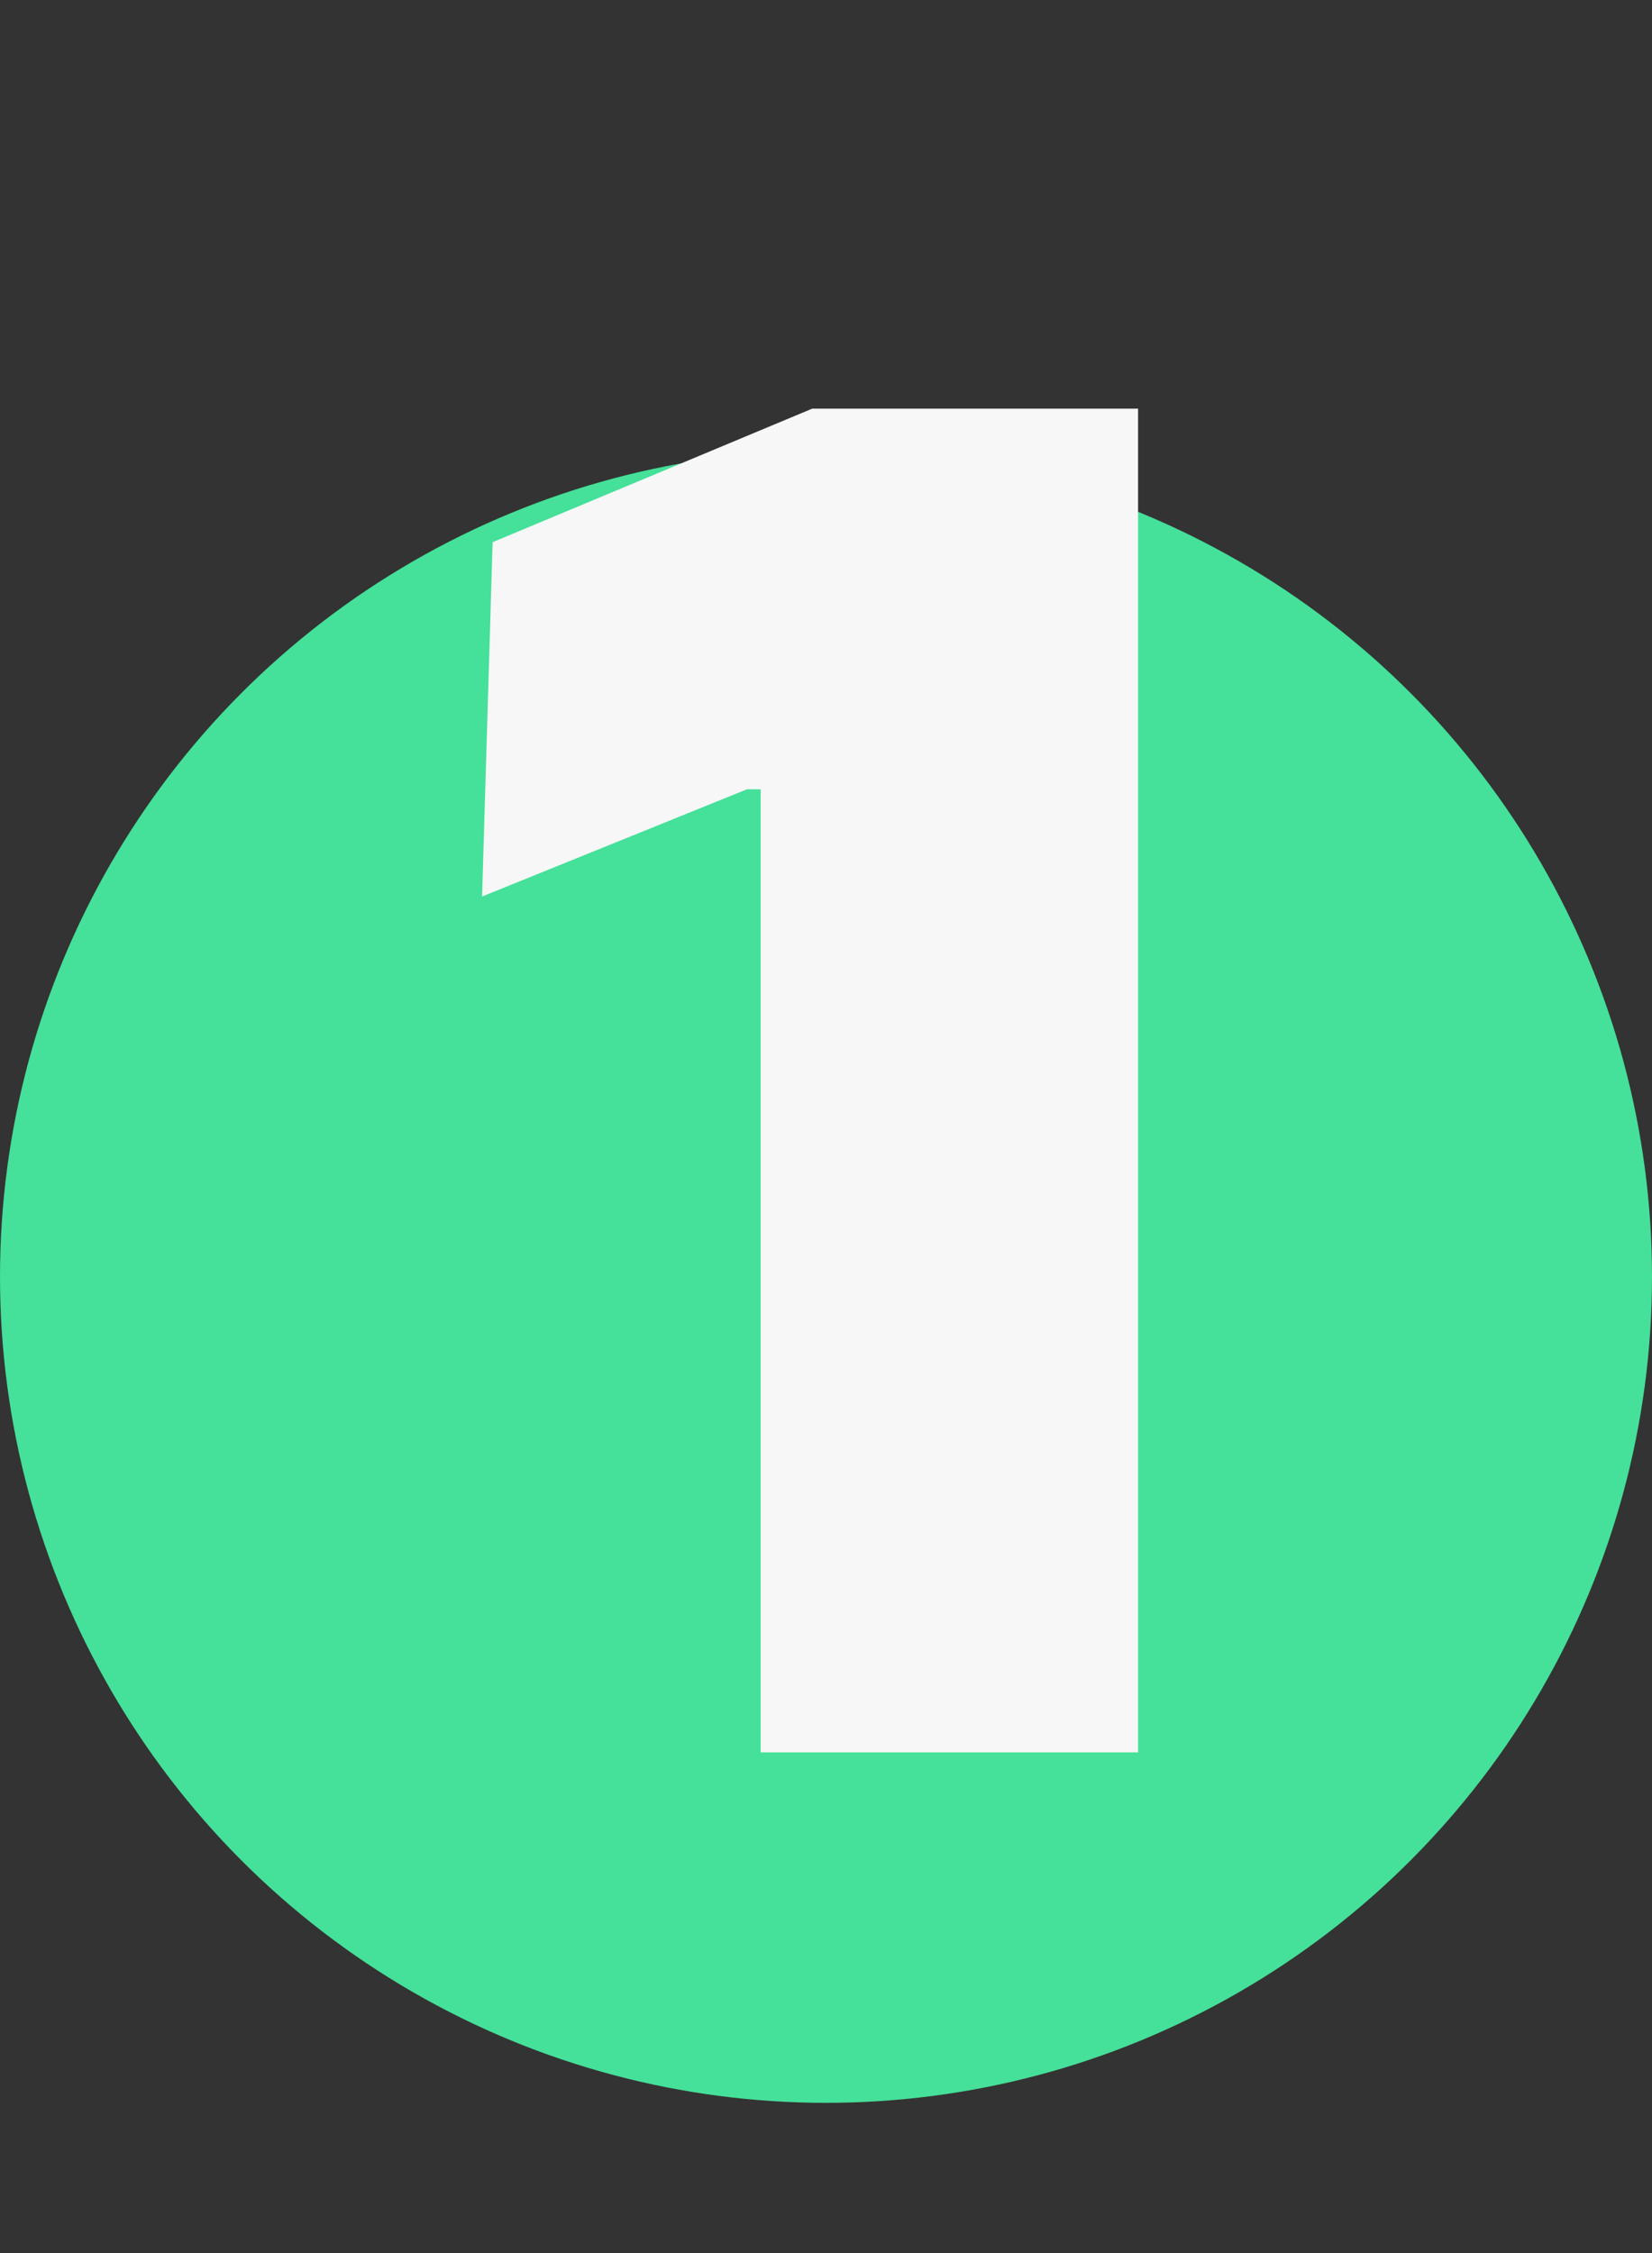
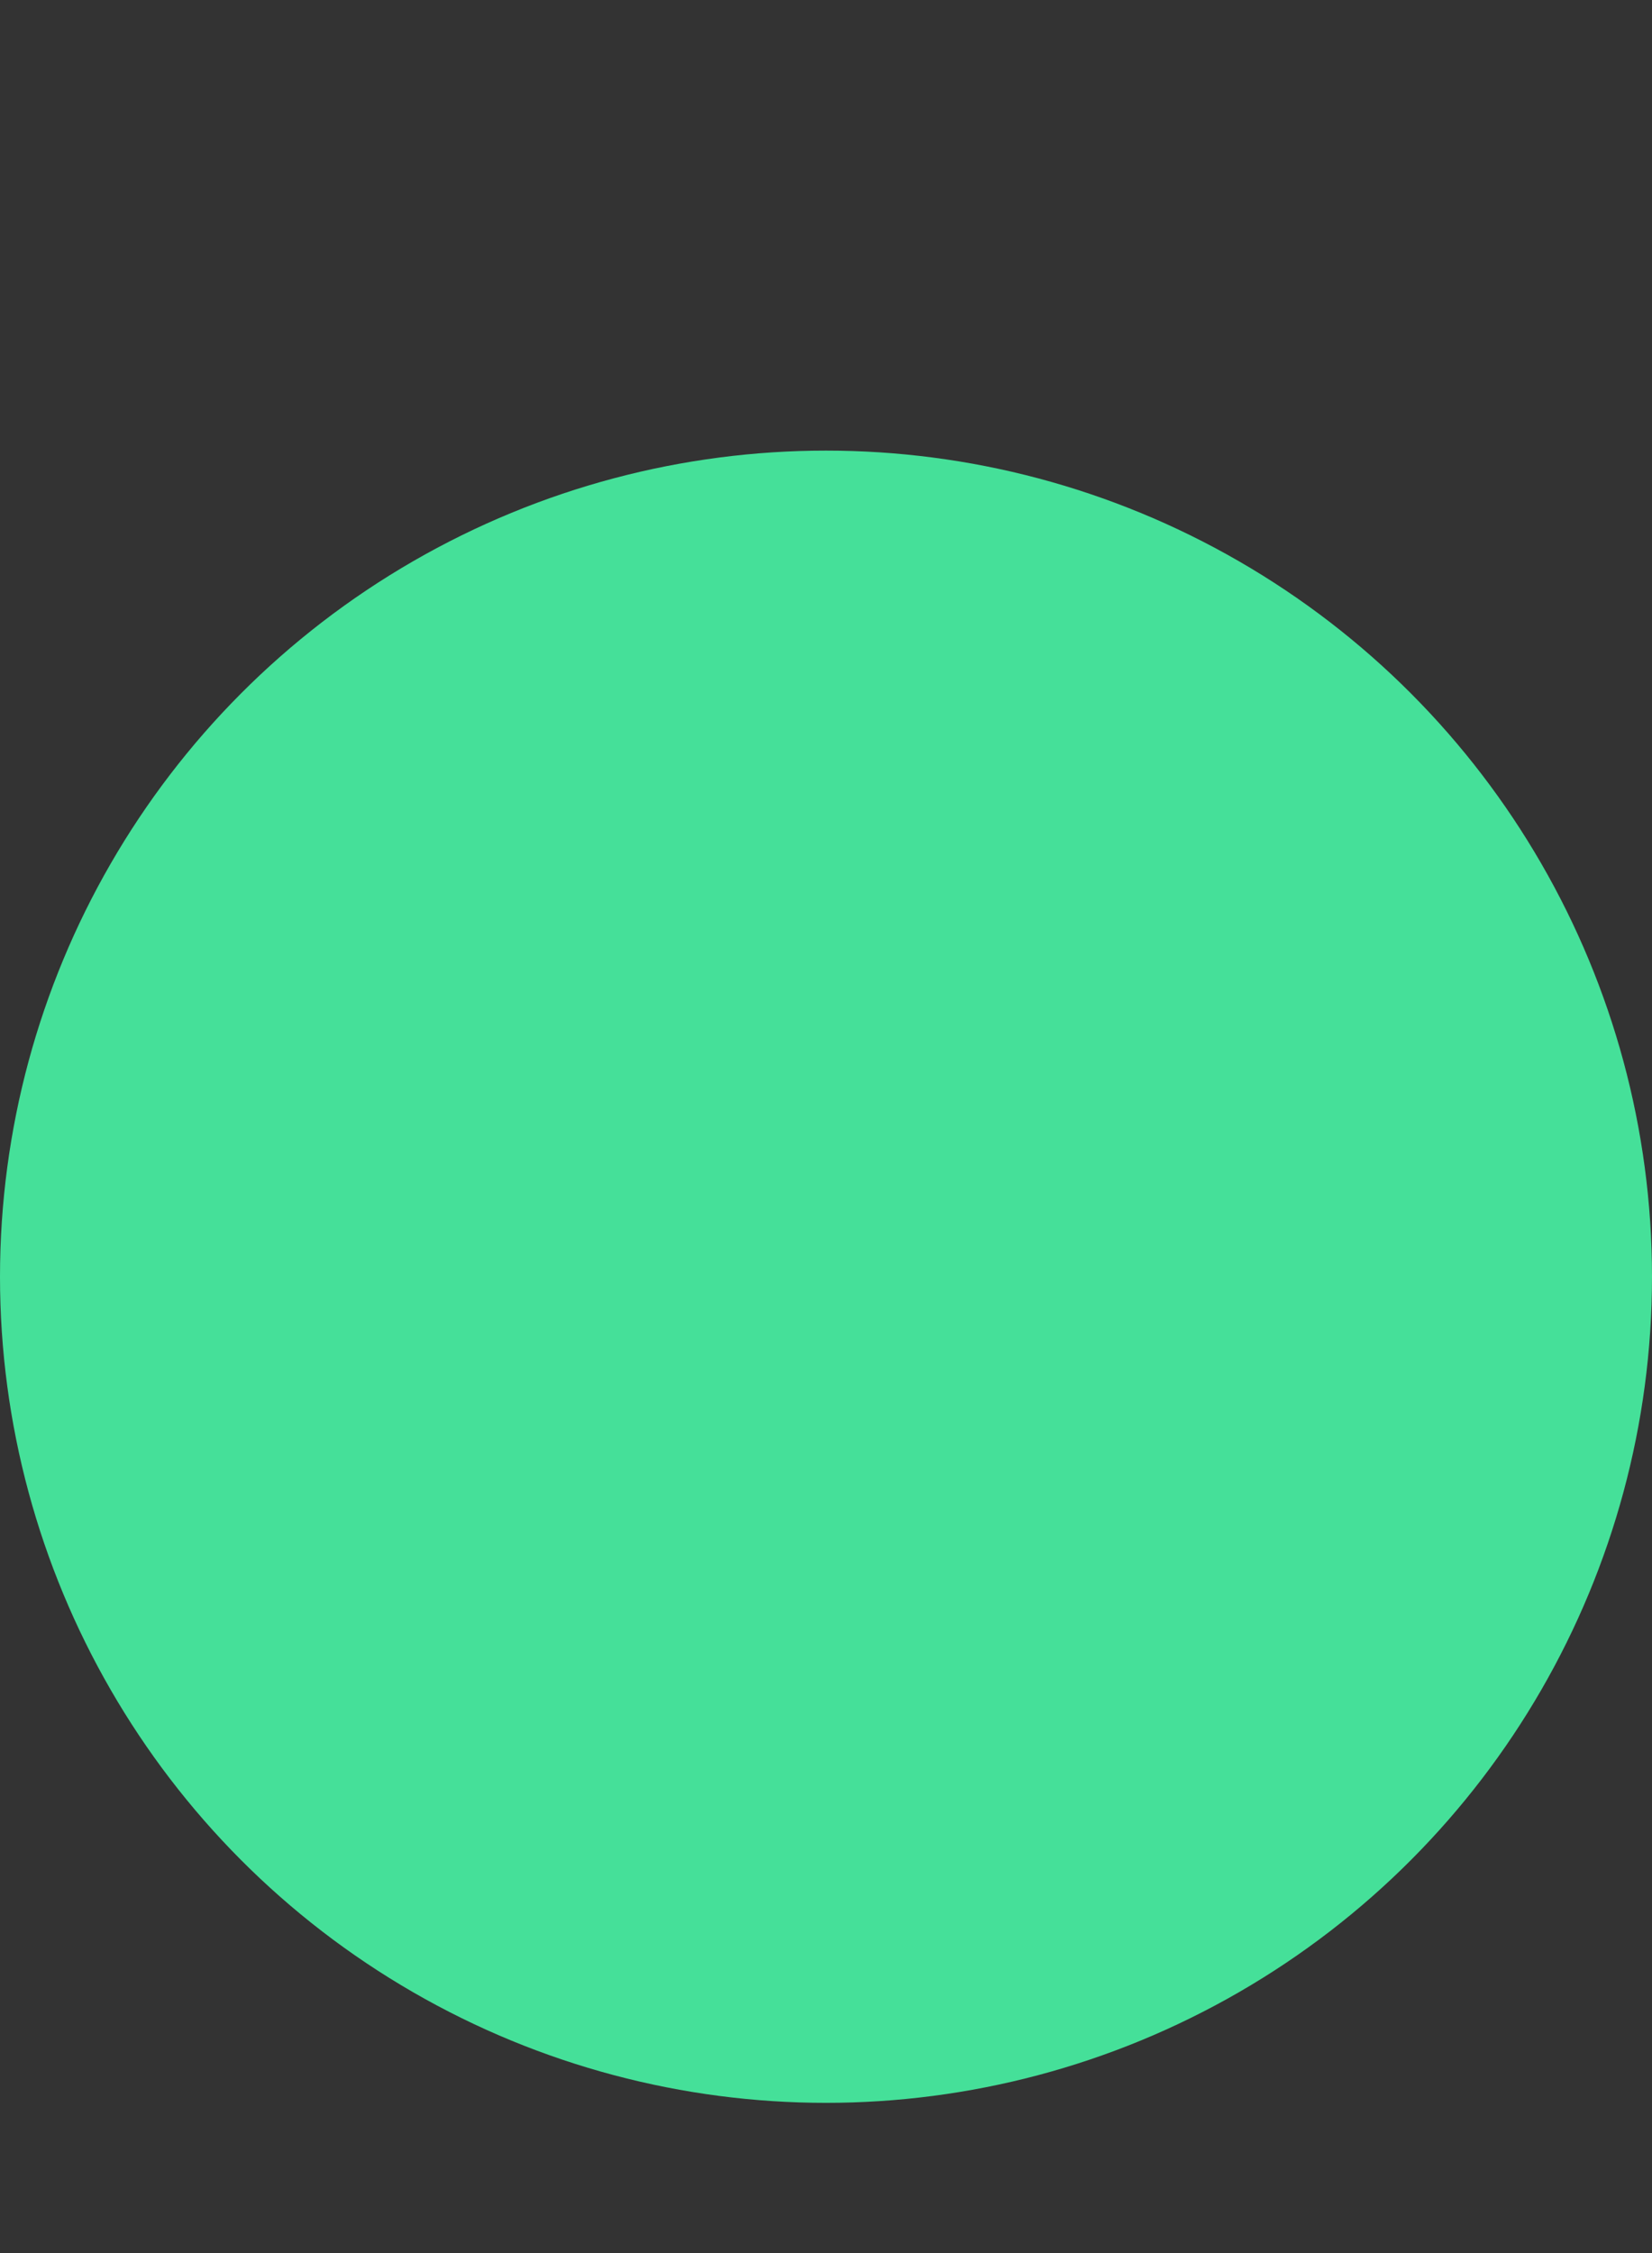
<svg xmlns="http://www.w3.org/2000/svg" width="33" height="45" viewBox="0 0 33 45" fill="none">
  <rect x="0" y="0" width="33" height="45" fill="#333333" stroke="none" />
  <circle cx="16.5" cy="25.5" r="16.5" fill="#45E099" />
-   <path d="M22.734 35H15.195V15.764H14.922L9.63 17.906L9.84 10.829L16.224 8.162H22.734V35Z" fill="#F7F7F7" />
</svg>